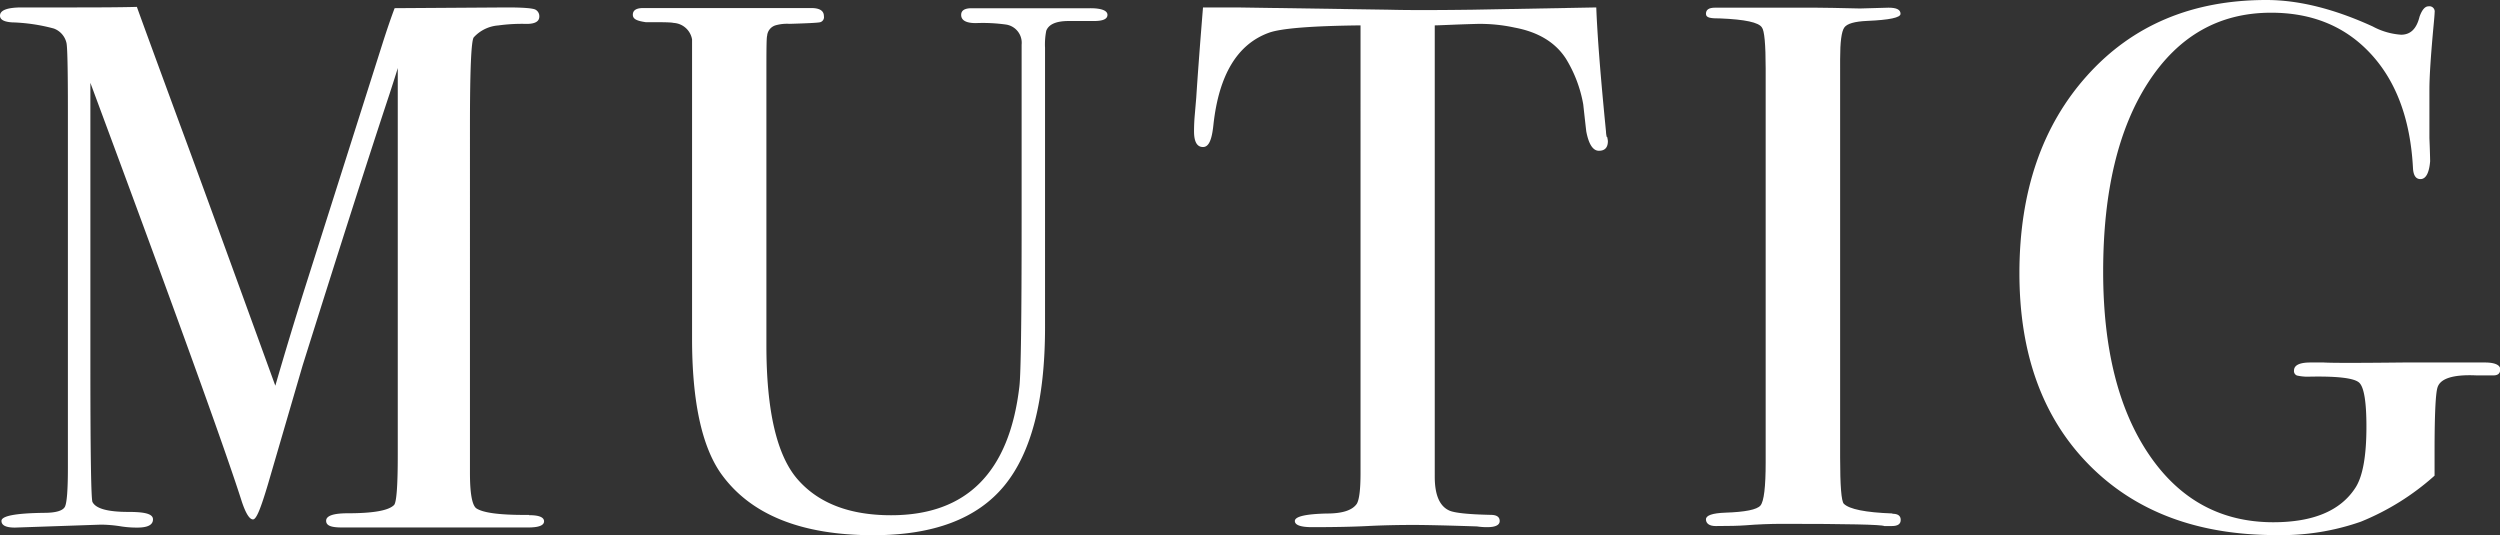
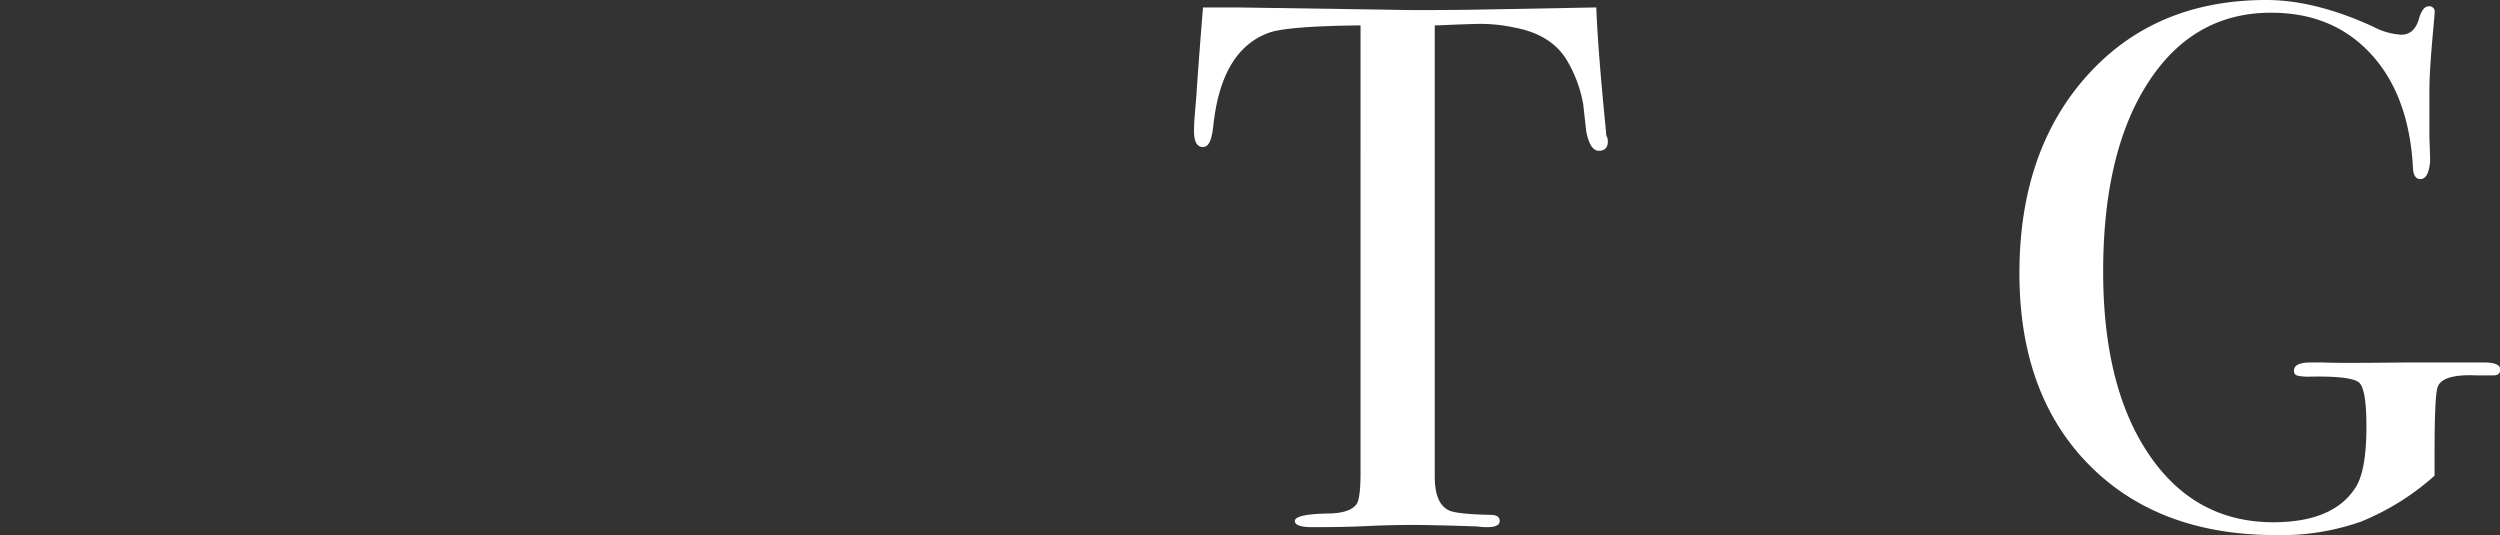
<svg xmlns="http://www.w3.org/2000/svg" viewBox="0 0 406.9 87.09">
  <rect x="0" y="0" width="406.9" height="87.09" fill="#333333" stroke="none" />
  <defs>
    <style>.cls-1{fill:#fff;}</style>
  </defs>
  <g id="Ebene_2" data-name="Ebene 2">
    <g id="Ebene_1-2" data-name="Ebene 1">
-       <path class="cls-1" d="M86.12,83.81h-.73c-4.21,0-6.84-.36-7.9-1.1q-1-.84-1-5.72V20.34q0-13.39.61-14.25a6,6,0,0,1,4-1.95,28.24,28.24,0,0,1,4.61-.25c1.38,0,2.07-.4,2.07-1.21a1.21,1.21,0,0,0-.61-1.1c-.41-.24-2-.37-4.64-.37l-18.3.12c-.57,1.5-1.22,3.4-1.95,5.68L49.51,47.23q-2.41,7.65-4.7,15.55Q32,27.53,29.28,20.24q-6.45-17.53-7-19.12-3,.09-10.2.09H3.56C1.19,1.21,0,1.66,0,2.55c0,.65.65,1,1.94,1.09a29.37,29.37,0,0,1,6.81,1,3.27,3.27,0,0,1,2.06,2.31q.24.86.24,11V76.14q0,5.35-.48,6.33c-.33.65-1.46,1-3.4,1Q.24,83.56.24,84.78c0,.73.73,1.09,2.19,1.09l14-.48a21.85,21.85,0,0,1,3,.24,16.59,16.59,0,0,0,2.92.24c1.7,0,2.55-.44,2.55-1.34s-1.34-1.21-4-1.21c-3.32,0-5.26-.52-5.83-1.58q-.36-.24-.36-22.47V13.48l4.82,13Q35.84,70.57,39.35,81.62c.65,1.95,1.26,2.92,1.83,2.92s1.29-1.9,2.43-5.71L49.25,59.5Q58.52,30,63.4,15.3c.89-2.75,1.34-4.17,1.34-4.25v63q0,7.55-.61,8.15c-.89.9-3.4,1.34-7.53,1.34-2.35,0-3.52.41-3.52,1.22s.85,1.09,2.55,1.09H86c1.7,0,2.55-.34,2.55-1s-.81-1-2.43-1" />
-       <path class="cls-1" d="M177.46,1.34H158.14c-1.13,0-1.7.36-1.7,1.08,0,.89.8,1.34,2.4,1.34a27.31,27.31,0,0,1,4.92.24,3,3,0,0,1,2.52,3.27V36.21q0,23.51-.36,26.65-2.43,21-20.89,21-10.09,0-15.19-5.82t-5.1-21.83V12.74c0-4.29,0-6.59.12-6.92a1.94,1.94,0,0,1,1.34-1.69,6.9,6.9,0,0,1,2.31-.25q4.13-.12,4.86-.24a.85.85,0,0,0,.73-1c0-.89-.69-1.33-2.07-1.33H104.7c-1.13,0-1.7.36-1.7,1.09s.7,1,2.09,1.21c2.54,0,4.06,0,4.55.12a3.24,3.24,0,0,1,3,2.68v48.7q0,15.31,4.73,22,7.17,10,24.78,10,14.7,0,21.32-8.07t6.62-25.77V7.77A11.33,11.33,0,0,1,170.29,5c.41-1.05,1.62-1.58,3.65-1.58h4.12c1.46,0,2.19-.32,2.19-1s-.93-1.08-2.79-1.08" />
      <path class="cls-1" d="M261.51,22.29a4.46,4.46,0,0,1-.12-.91Q260.06,8,259.81,1.21l-20.16.37q-9.24.12-13.61,0l-24.78-.37H195.8q-.74,9.12-1.1,14.7l-.24,2.8q-.12,1.34-.12,2.67c0,1.7.49,2.55,1.46,2.55s1.45-1.22,1.7-3.65q1.33-12.14,9-14.94,2.91-1.08,14.94-1.21V77c0,2.68-.21,4.34-.61,5-.73,1.06-2.35,1.58-4.86,1.58q-5.22.12-5.22,1.22c0,.65.93,1,2.79,1q5.46,0,9-.18t7.53-.18c2,0,5.47.08,10.32.24a10.69,10.69,0,0,0,1.7.12c1.3,0,2-.34,2-1s-.49-1-1.46-1c-3.73-.08-6-.33-6.8-.73q-2.31-1.09-2.31-5.48V4.13c.81,0,3.12-.14,6.92-.24a26.6,26.6,0,0,1,6.08.6q5.82,1.09,8.38,5.11a21.23,21.23,0,0,1,2.79,7.4c.16,1.46.32,2.92.49,4.38.4,2.1,1.09,3.16,2.06,3.16s1.46-.53,1.46-1.58a4.73,4.73,0,0,0-.12-.67" />
-       <path class="cls-1" d="M308,83.57c-4.37-.16-7-.69-7.9-1.58q-.6-.61-.6-7.53V9.6c0-2.76.22-4.46.67-5.11s1.7-1,3.75-1.09q5.42-.23,5.41-1.15c0-.69-.65-1-1.95-1l-4.66.13c-3.5-.08-5.87-.13-7.09-.13H279.13c-1,0-1.47.33-1.47,1S278.44,3,280,3q6,.24,6.76,1.46.62.74.62,6.7V75.28q0,6-.85,7t-5.71,1.16c-2.11.08-3.16.44-3.16,1.09s.53,1.09,1.58,1.09q3.28,0,4.86-.12c2-.16,4-.24,6.07-.24q15.79,0,16.52.36h1.22c1,0,1.45-.34,1.45-1s-.44-1-1.33-1" />
      <path class="cls-1" d="M404.47,59H391.11q-11.06.12-12.88,0h-2.18c-1.79,0-2.68.44-2.68,1.33a.76.76,0,0,0,.49.79,8,8,0,0,0,2.19.18q6.79-.12,7.95,1t1.16,7.14c0,4.83-.61,8.18-1.83,10Q379.7,85,370,85q-12.75,0-20.22-11t-7.47-29.79q0-19.49,7.35-30.82t20-11.32q10.08,0,16.28,6.77t6.8,18.6c.08,1.14.48,1.71,1.21,1.71.89,0,1.42-1,1.58-2.91,0,.32,0-.93-.12-3.77v-7.9q0-3,.64-10c.14-1.45.21-2.3.21-2.54a.86.86,0,0,0-1-1c-.57,0-1.06.57-1.46,1.7-.49,2-1.5,2.92-3,2.92a11.33,11.33,0,0,1-4.61-1.34Q376.77,0,368.88,0q-18.11,0-29.15,12.27T328.68,44.45q0,19.68,11.29,31.16t30.49,11.48a39.17,39.17,0,0,0,13.79-2.18,41.14,41.14,0,0,0,12-7.49V73.55c0-6,.16-9.55.49-10.52.48-1.45,2.59-2.1,6.31-1.93h2.8c.72,0,1.09-.33,1.09-1S406.09,59,404.47,59" />
    </g>
  </g>
</svg>